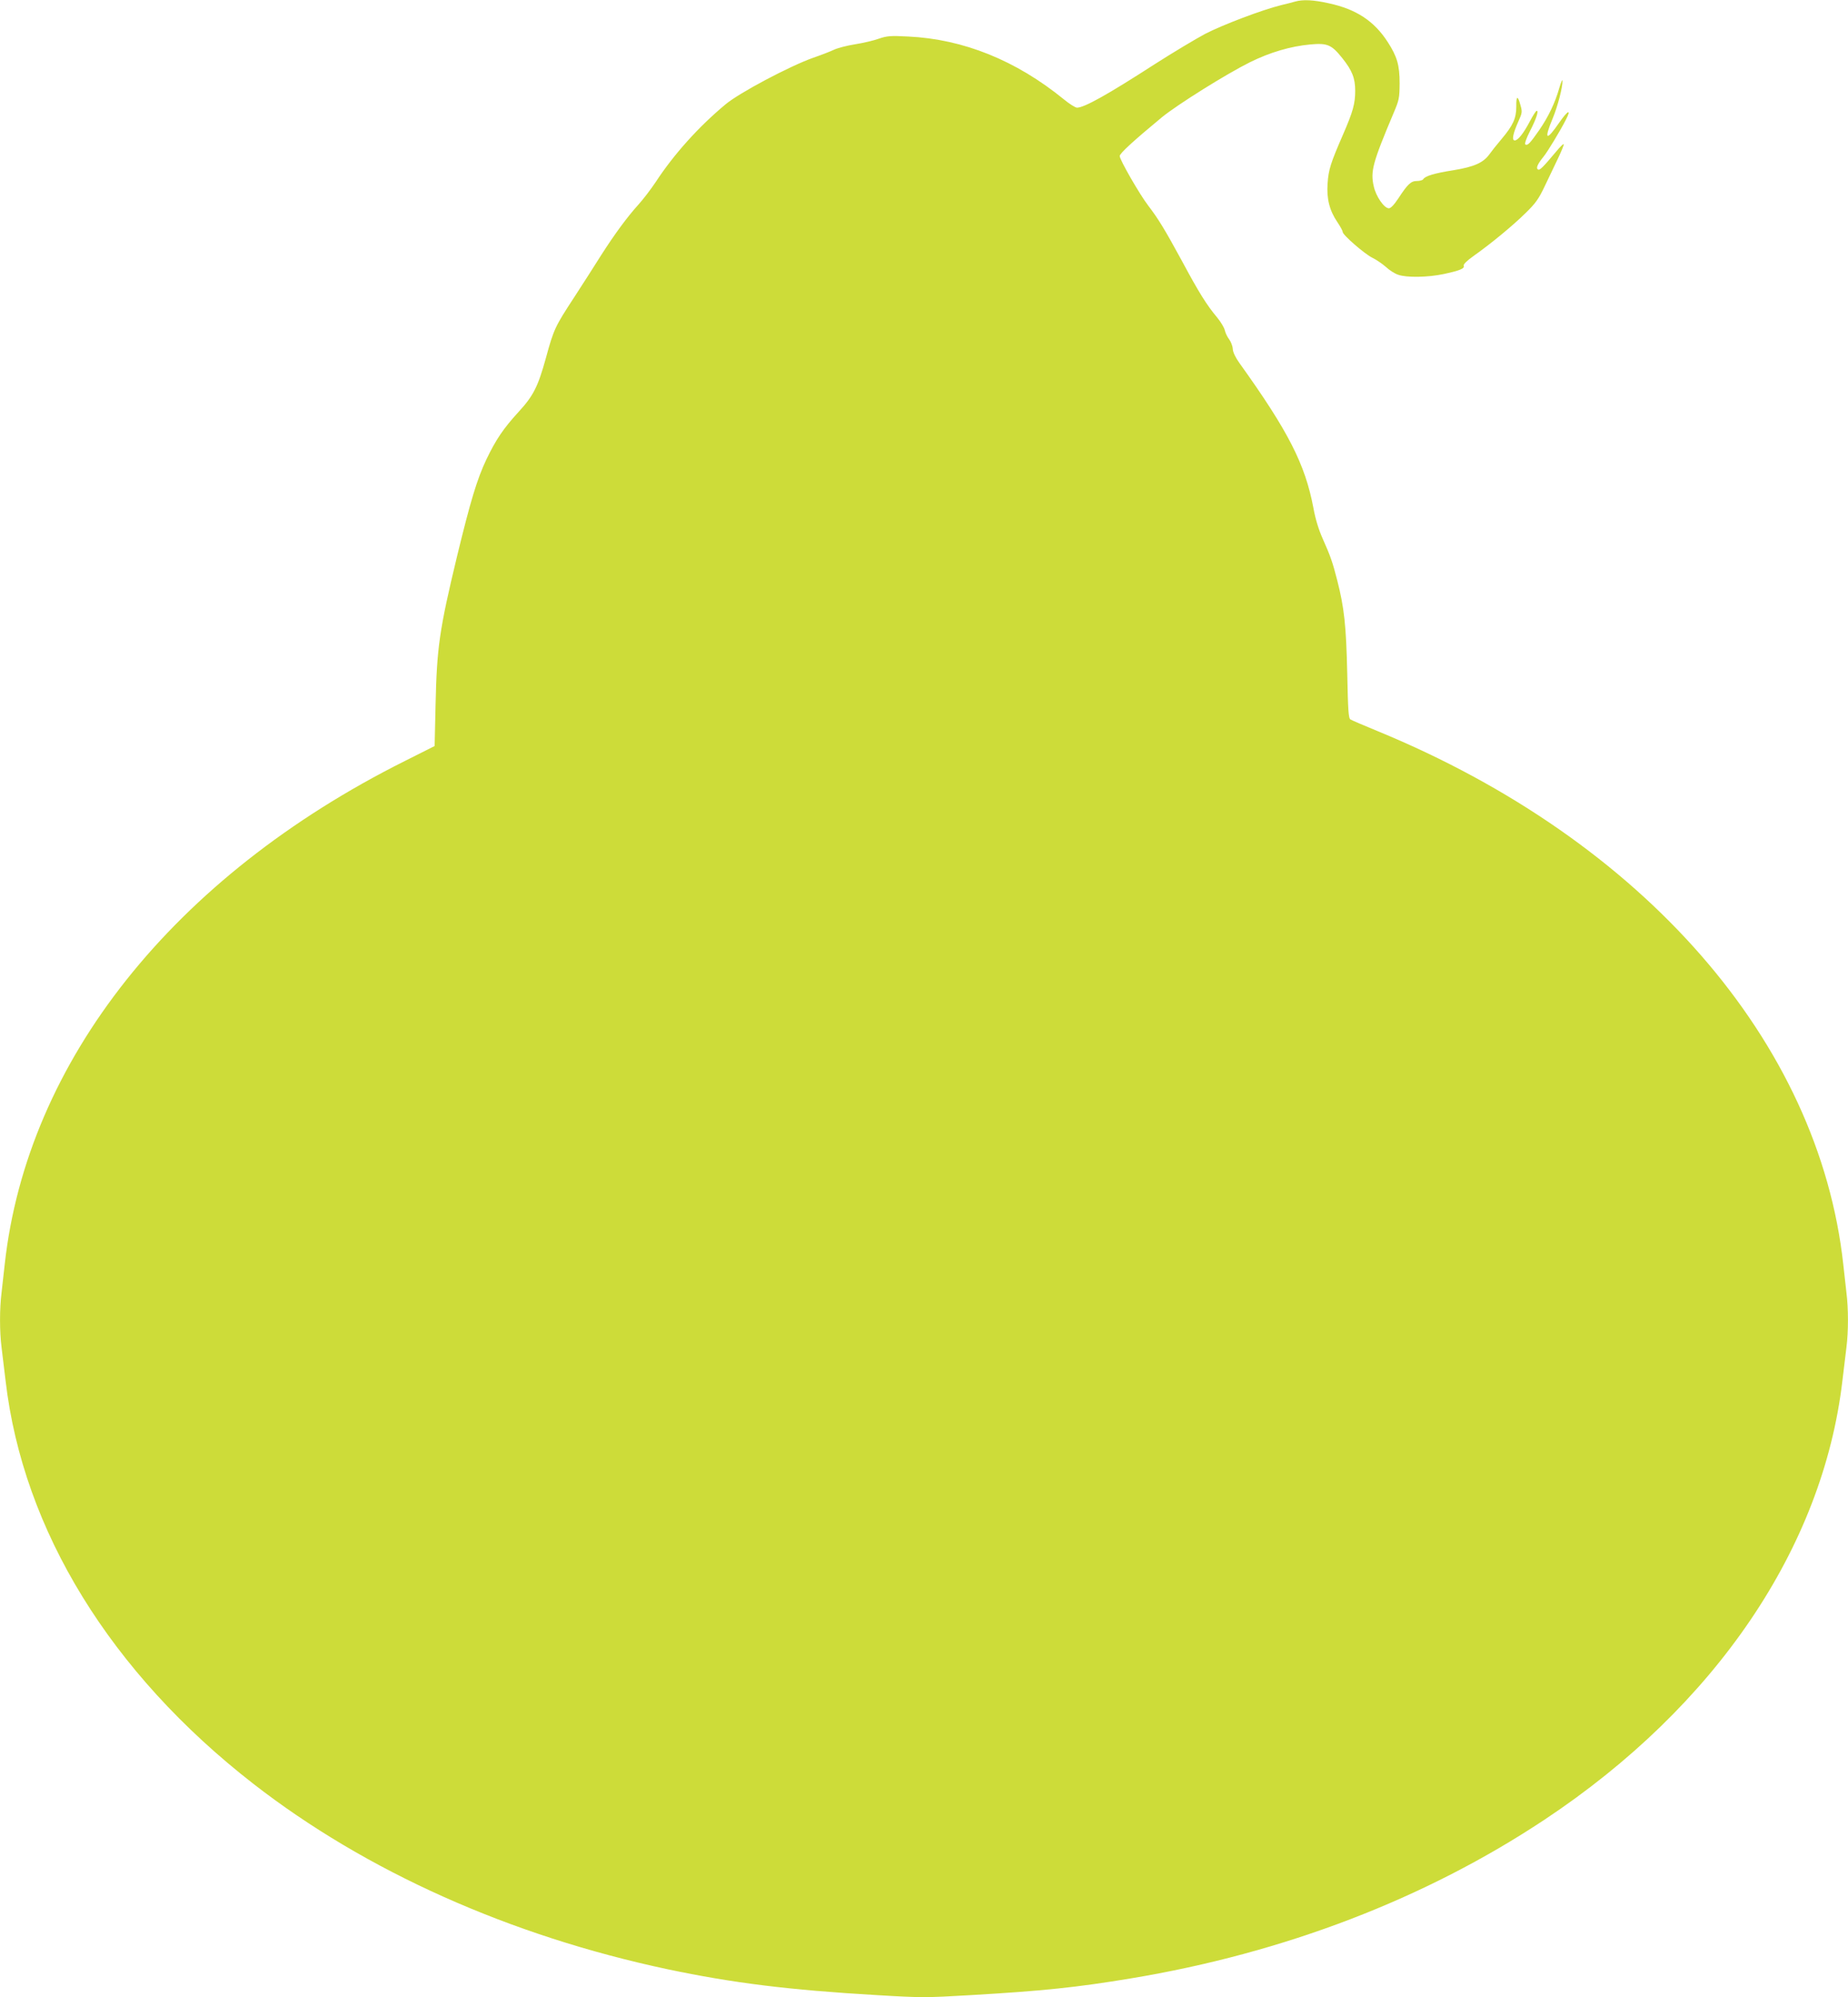
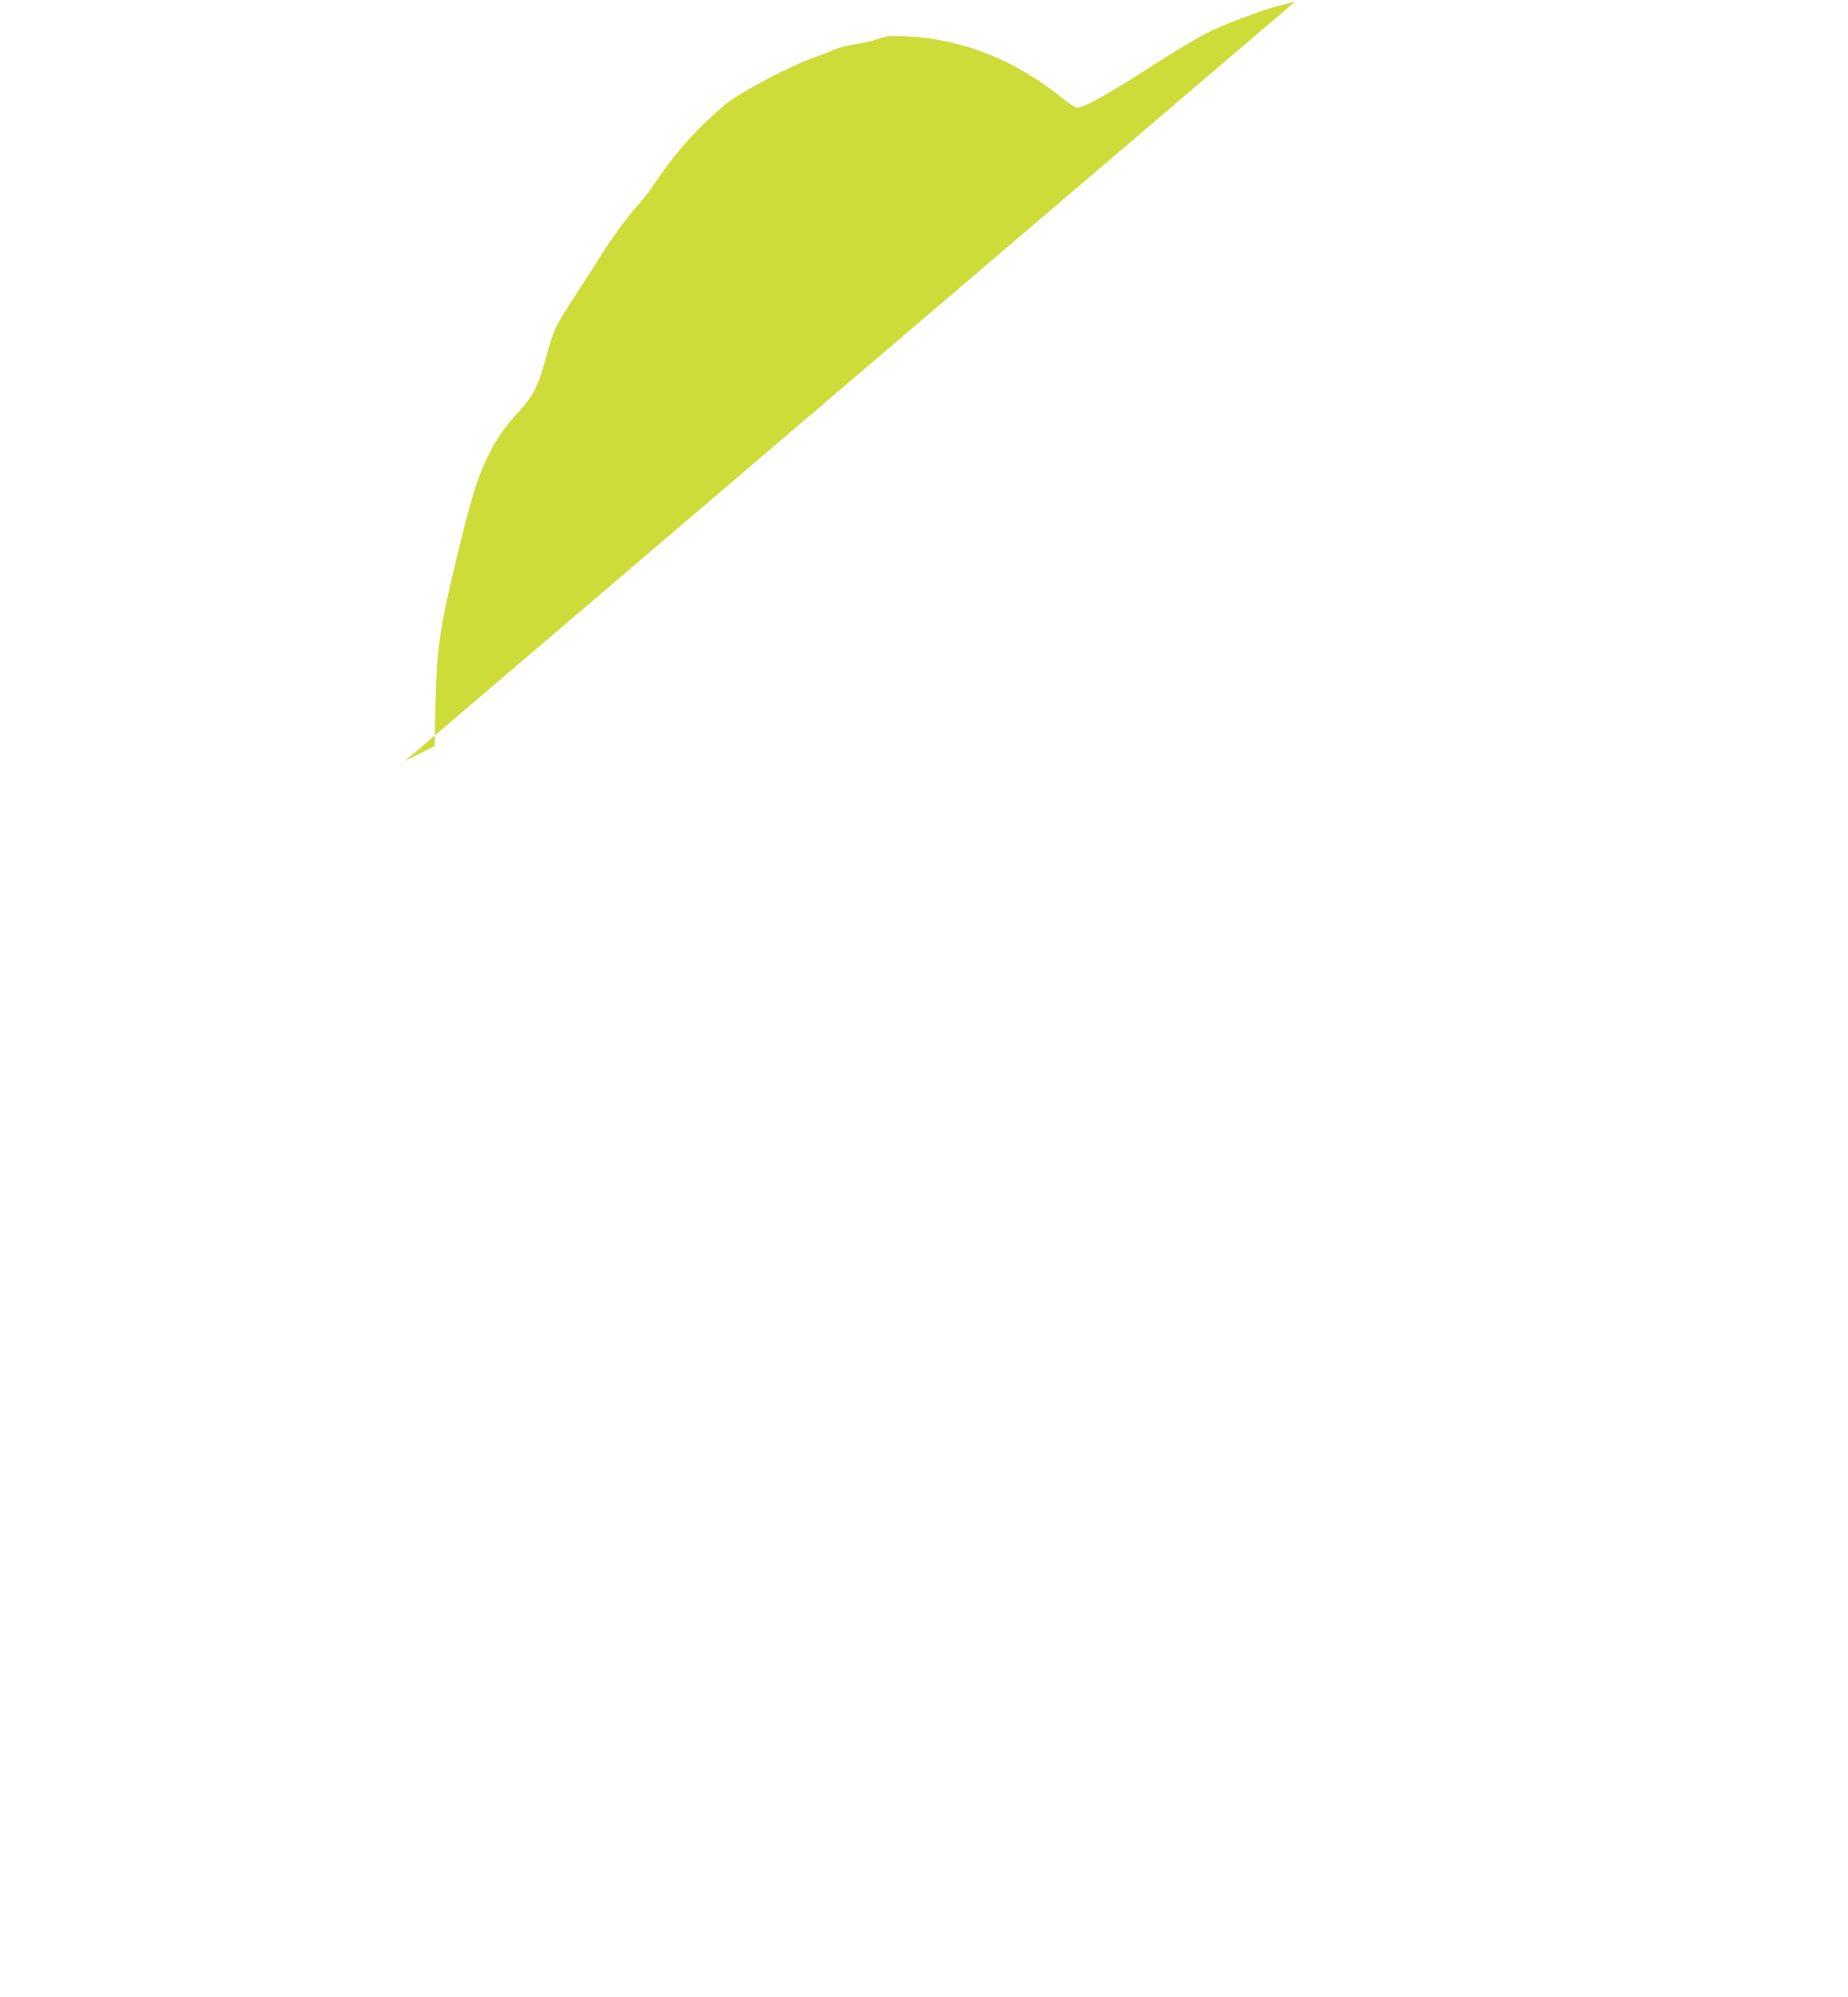
<svg xmlns="http://www.w3.org/2000/svg" version="1.0" width="1185pt" height="1280pt" viewBox="0 0 1185 1280" preserveAspectRatio="xMidYMid meet">
  <g transform="translate(0,1280) scale(0.1,-0.1)" fill="#cddc39" stroke="none">
-     <path d="M8305 12790 c-16 -5 -57 -15 -90 -23 -122 -30 -377 -127 -487 -184 -62 -33 -207 -120 -323 -194 -305 -197 -453 -279 -499 -279 -10 0 -49 24 -85 54 -306 249 -643 385 -997 402 -115 6 -136 4 -189 -14 -33 -12 -102 -28 -153 -36 -51 -8 -112 -24 -135 -35 -23 -11 -82 -34 -132 -51 -150 -53 -475 -225 -563 -299 -174 -145 -331 -320 -447 -497 -32 -48 -82 -113 -111 -145 -71 -78 -154 -191 -239 -324 -38 -61 -116 -182 -173 -270 -123 -188 -131 -204 -182 -391 -50 -181 -80 -241 -175 -344 -97 -106 -145 -177 -206 -304 -60 -127 -101 -262 -189 -624 -112 -466 -129 -581 -137 -950 l-6 -263 -191 -96 c-1484 -742 -2423 -1924 -2566 -3228 -6 -55 -15 -136 -20 -179 -13 -102 -13 -250 0 -351 5 -44 17 -141 26 -215 112 -958 674 -1871 1589 -2582 722 -561 1644 -973 2655 -1188 418 -88 777 -133 1344 -166 285 -17 312 -17 600 0 465 27 683 50 1026 107 985 163 1891 511 2655 1018 1095 727 1783 1740 1909 2811 9 74 21 171 26 215 13 101 13 249 0 351 -5 43 -14 124 -20 179 -156 1429 -1282 2718 -2985 3419 -88 36 -167 70 -175 75 -13 7 -16 55 -21 297 -7 305 -19 418 -64 594 -30 117 -43 155 -93 267 -26 58 -47 126 -60 198 -53 280 -160 490 -474 928 -26 36 -42 70 -43 91 -1 19 -12 46 -23 61 -11 14 -24 40 -28 58 -4 18 -26 54 -49 82 -67 80 -116 158 -224 359 -112 206 -153 273 -218 358 -56 73 -183 294 -183 318 0 17 89 98 270 248 99 81 414 278 565 353 130 64 259 102 387 114 109 10 136 -1 204 -86 65 -81 84 -130 84 -211 0 -82 -14 -133 -77 -278 -81 -186 -94 -227 -100 -316 -7 -97 12 -173 63 -248 19 -28 34 -56 34 -63 0 -19 141 -141 190 -165 25 -12 63 -38 86 -58 22 -21 58 -44 80 -51 53 -19 191 -17 293 5 102 22 134 35 127 53 -4 8 20 32 61 61 116 82 256 198 335 276 66 64 85 92 124 174 25 53 64 134 86 180 22 46 38 86 35 88 -3 3 -24 -18 -48 -47 -88 -105 -106 -122 -117 -115 -14 8 -3 34 35 81 26 31 111 172 144 238 37 71 13 61 -42 -18 -85 -124 -101 -113 -41 30 30 73 63 197 61 237 0 13 -9 -8 -20 -45 -27 -96 -70 -185 -129 -271 -58 -83 -74 -101 -89 -92 -6 4 6 39 29 84 41 80 58 132 44 132 -5 0 -24 -30 -43 -66 -41 -78 -77 -124 -98 -124 -20 0 -12 42 23 121 25 55 26 62 14 104 -18 66 -28 63 -27 -8 0 -75 -20 -120 -96 -210 -29 -34 -63 -77 -75 -94 -40 -56 -98 -82 -232 -104 -121 -19 -182 -37 -194 -58 -4 -6 -22 -11 -40 -11 -38 0 -59 -19 -119 -111 -28 -42 -49 -64 -61 -64 -30 0 -83 76 -97 141 -22 96 -7 151 127 469 36 84 38 97 39 190 0 117 -16 172 -76 265 -87 135 -202 211 -379 249 -98 22 -164 25 -215 11z" />
+     <path d="M8305 12790 c-16 -5 -57 -15 -90 -23 -122 -30 -377 -127 -487 -184 -62 -33 -207 -120 -323 -194 -305 -197 -453 -279 -499 -279 -10 0 -49 24 -85 54 -306 249 -643 385 -997 402 -115 6 -136 4 -189 -14 -33 -12 -102 -28 -153 -36 -51 -8 -112 -24 -135 -35 -23 -11 -82 -34 -132 -51 -150 -53 -475 -225 -563 -299 -174 -145 -331 -320 -447 -497 -32 -48 -82 -113 -111 -145 -71 -78 -154 -191 -239 -324 -38 -61 -116 -182 -173 -270 -123 -188 -131 -204 -182 -391 -50 -181 -80 -241 -175 -344 -97 -106 -145 -177 -206 -304 -60 -127 -101 -262 -189 -624 -112 -466 -129 -581 -137 -950 l-6 -263 -191 -96 z" />
  </g>
</svg>